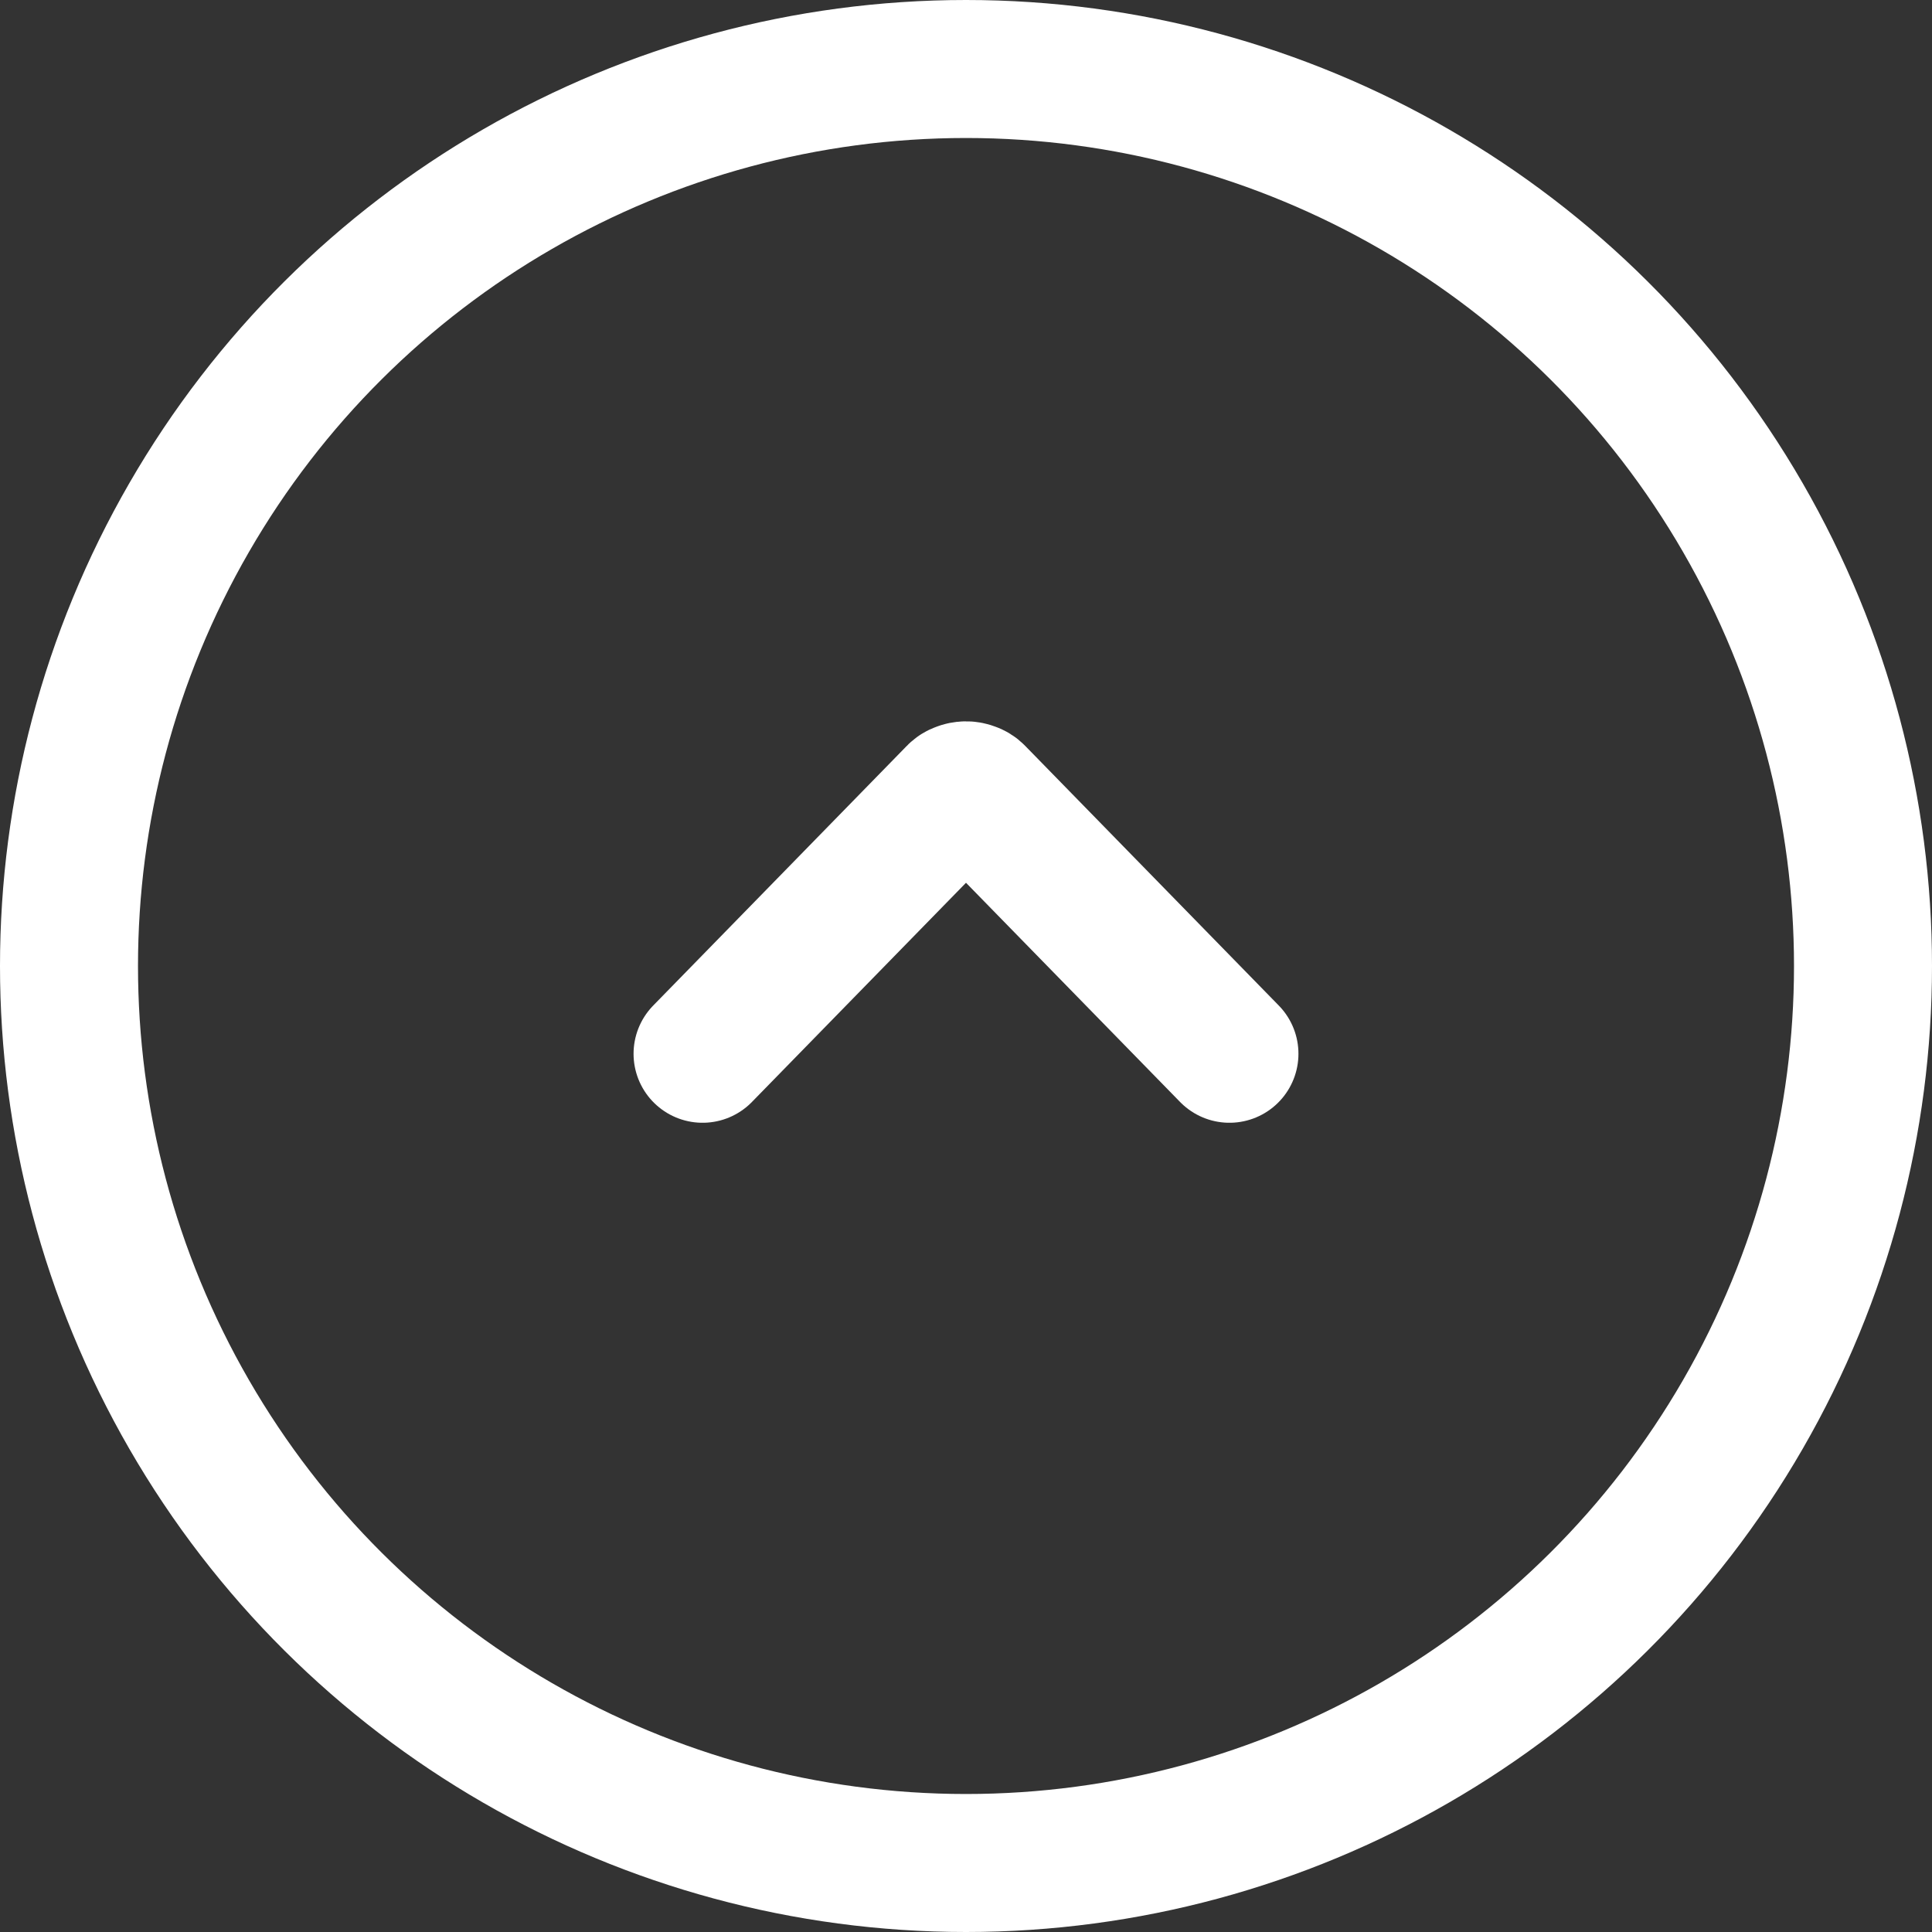
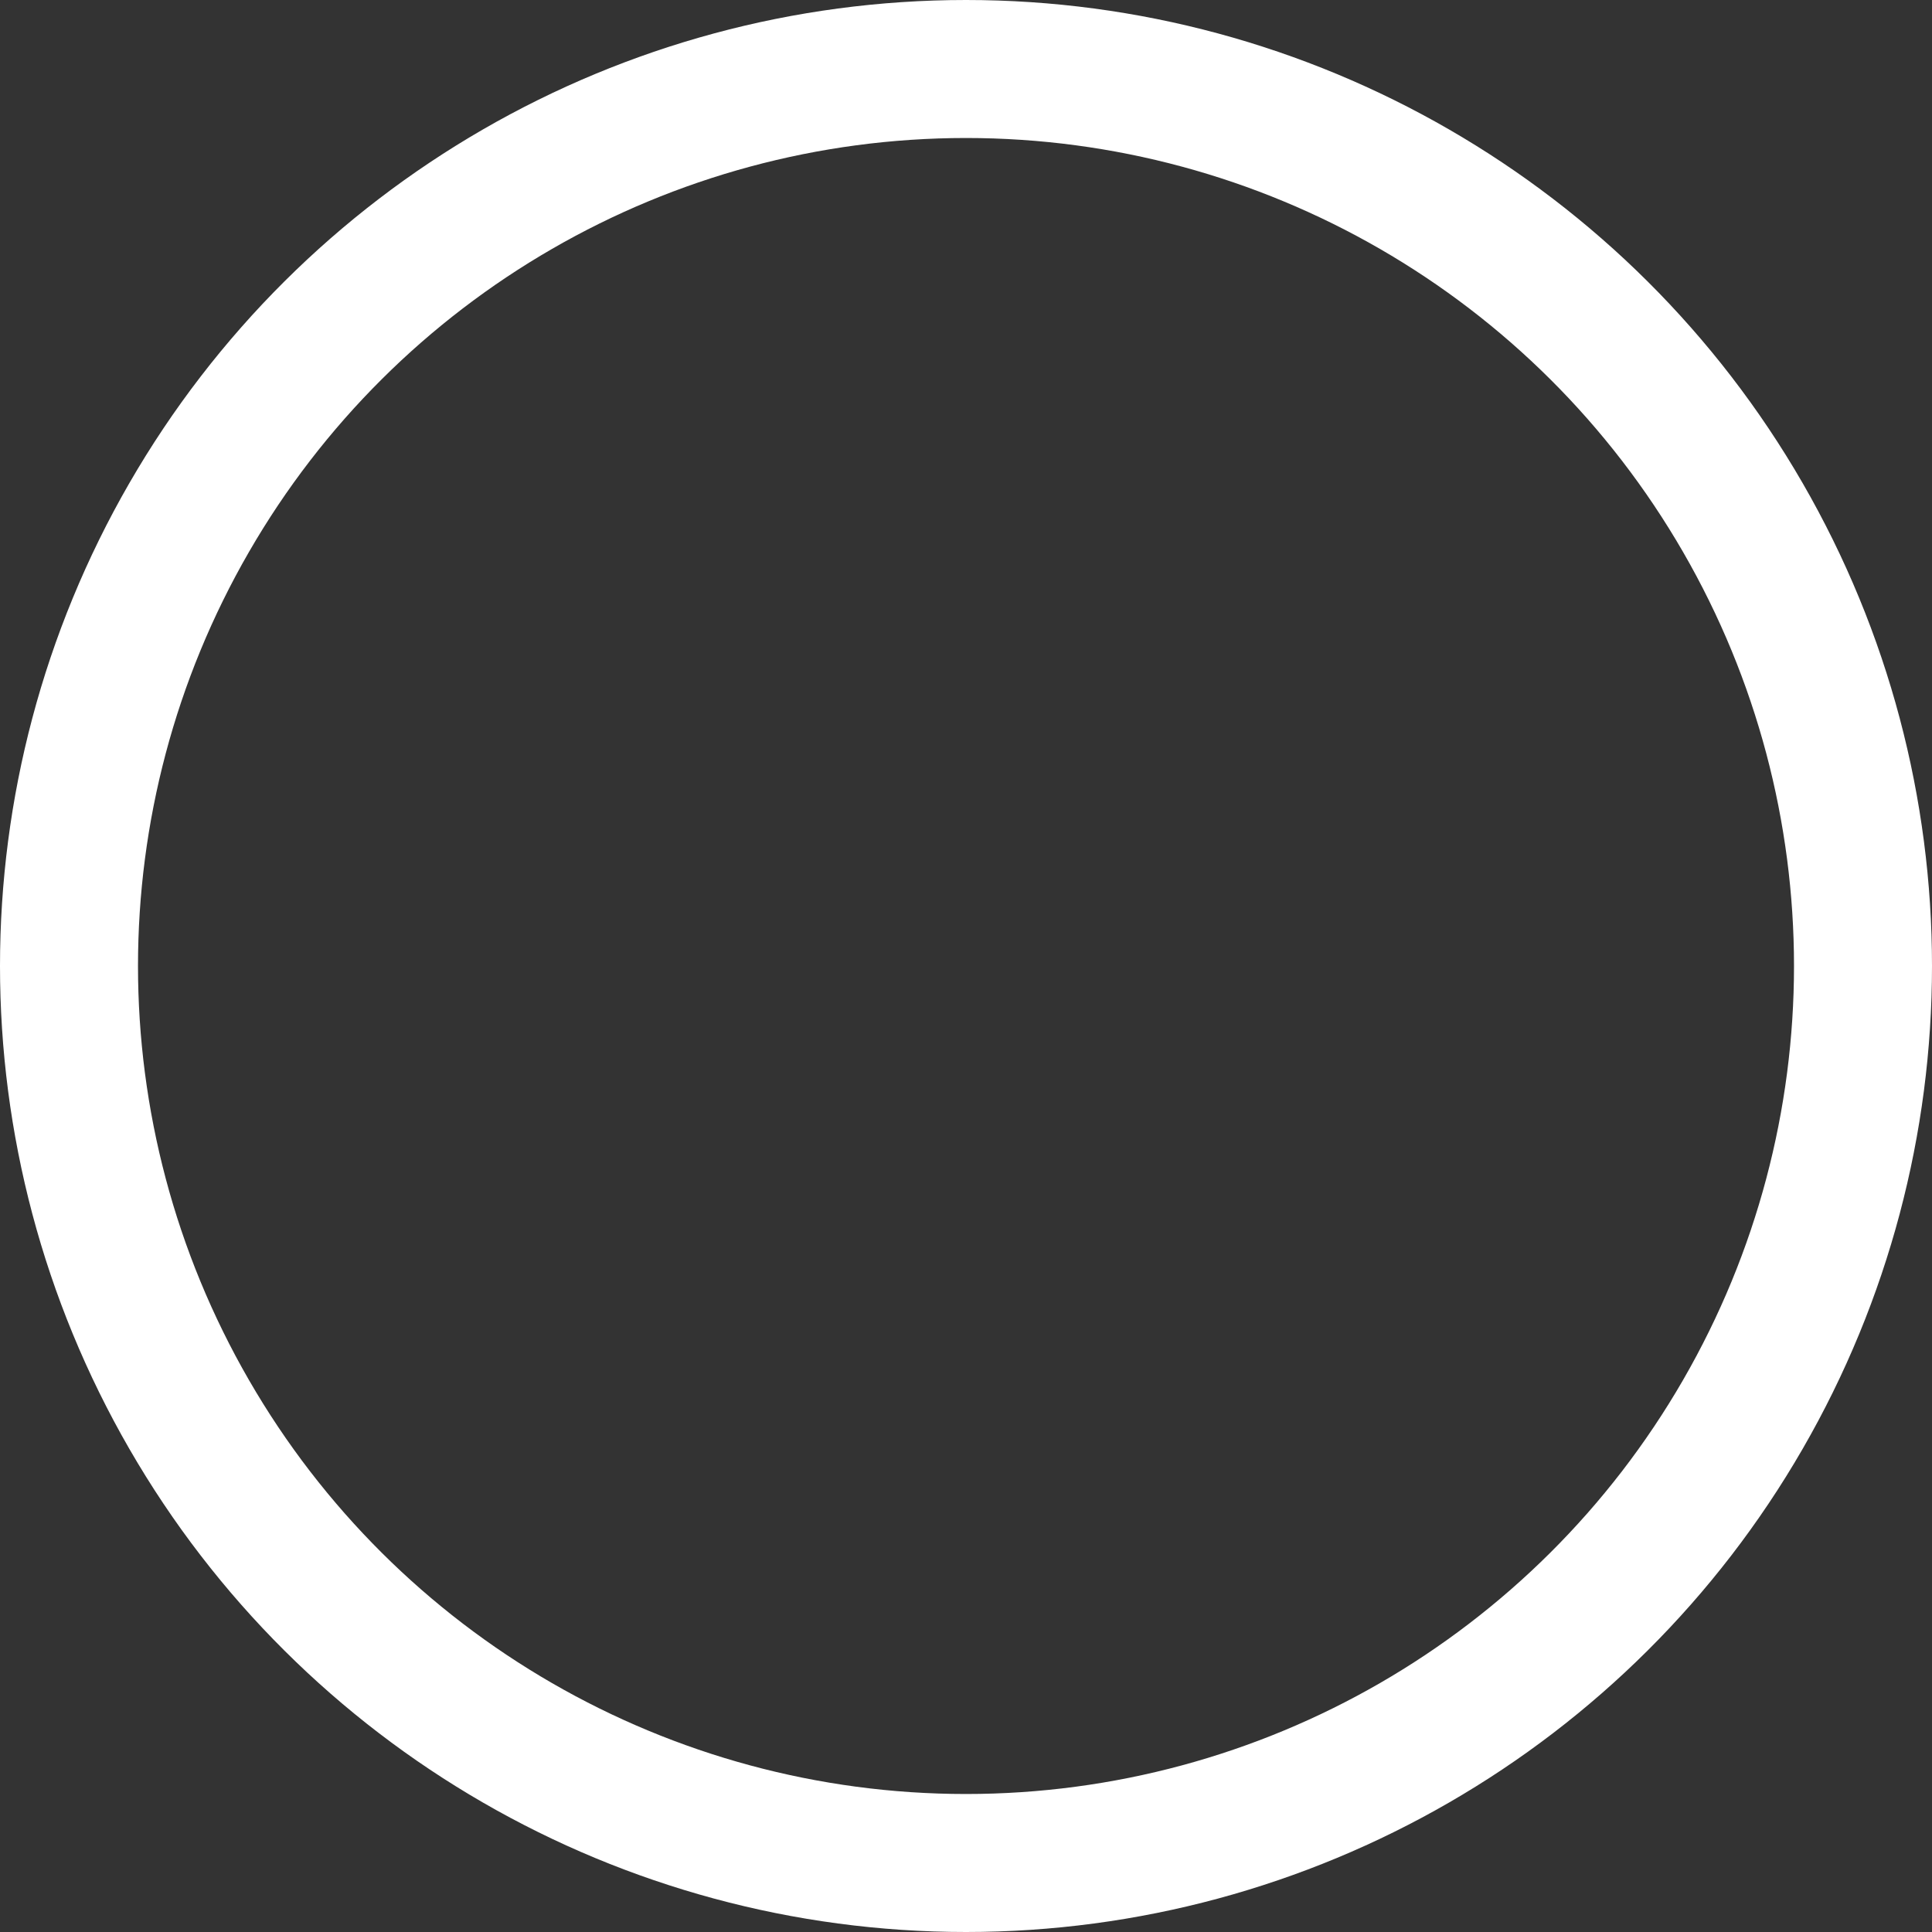
<svg xmlns="http://www.w3.org/2000/svg" width="14" height="14" viewBox="0 0 14 14" fill="none">
  <rect x="0" y="0" width="14" height="14" fill="#333333" stroke="none" />
  <circle cx="7" cy="7" r="6.5" transform="rotate(-90 7 7)" stroke="white" />
-   <path d="M8.909 7.636L7.072 5.755C7.064 5.746 7.053 5.739 7.04 5.735C7.028 5.73 7.014 5.727 7 5.727C6.986 5.727 6.972 5.73 6.96 5.735C6.947 5.739 6.936 5.746 6.928 5.755L5.091 7.636" stroke="white" stroke-linecap="round" stroke-linejoin="round" />
</svg>